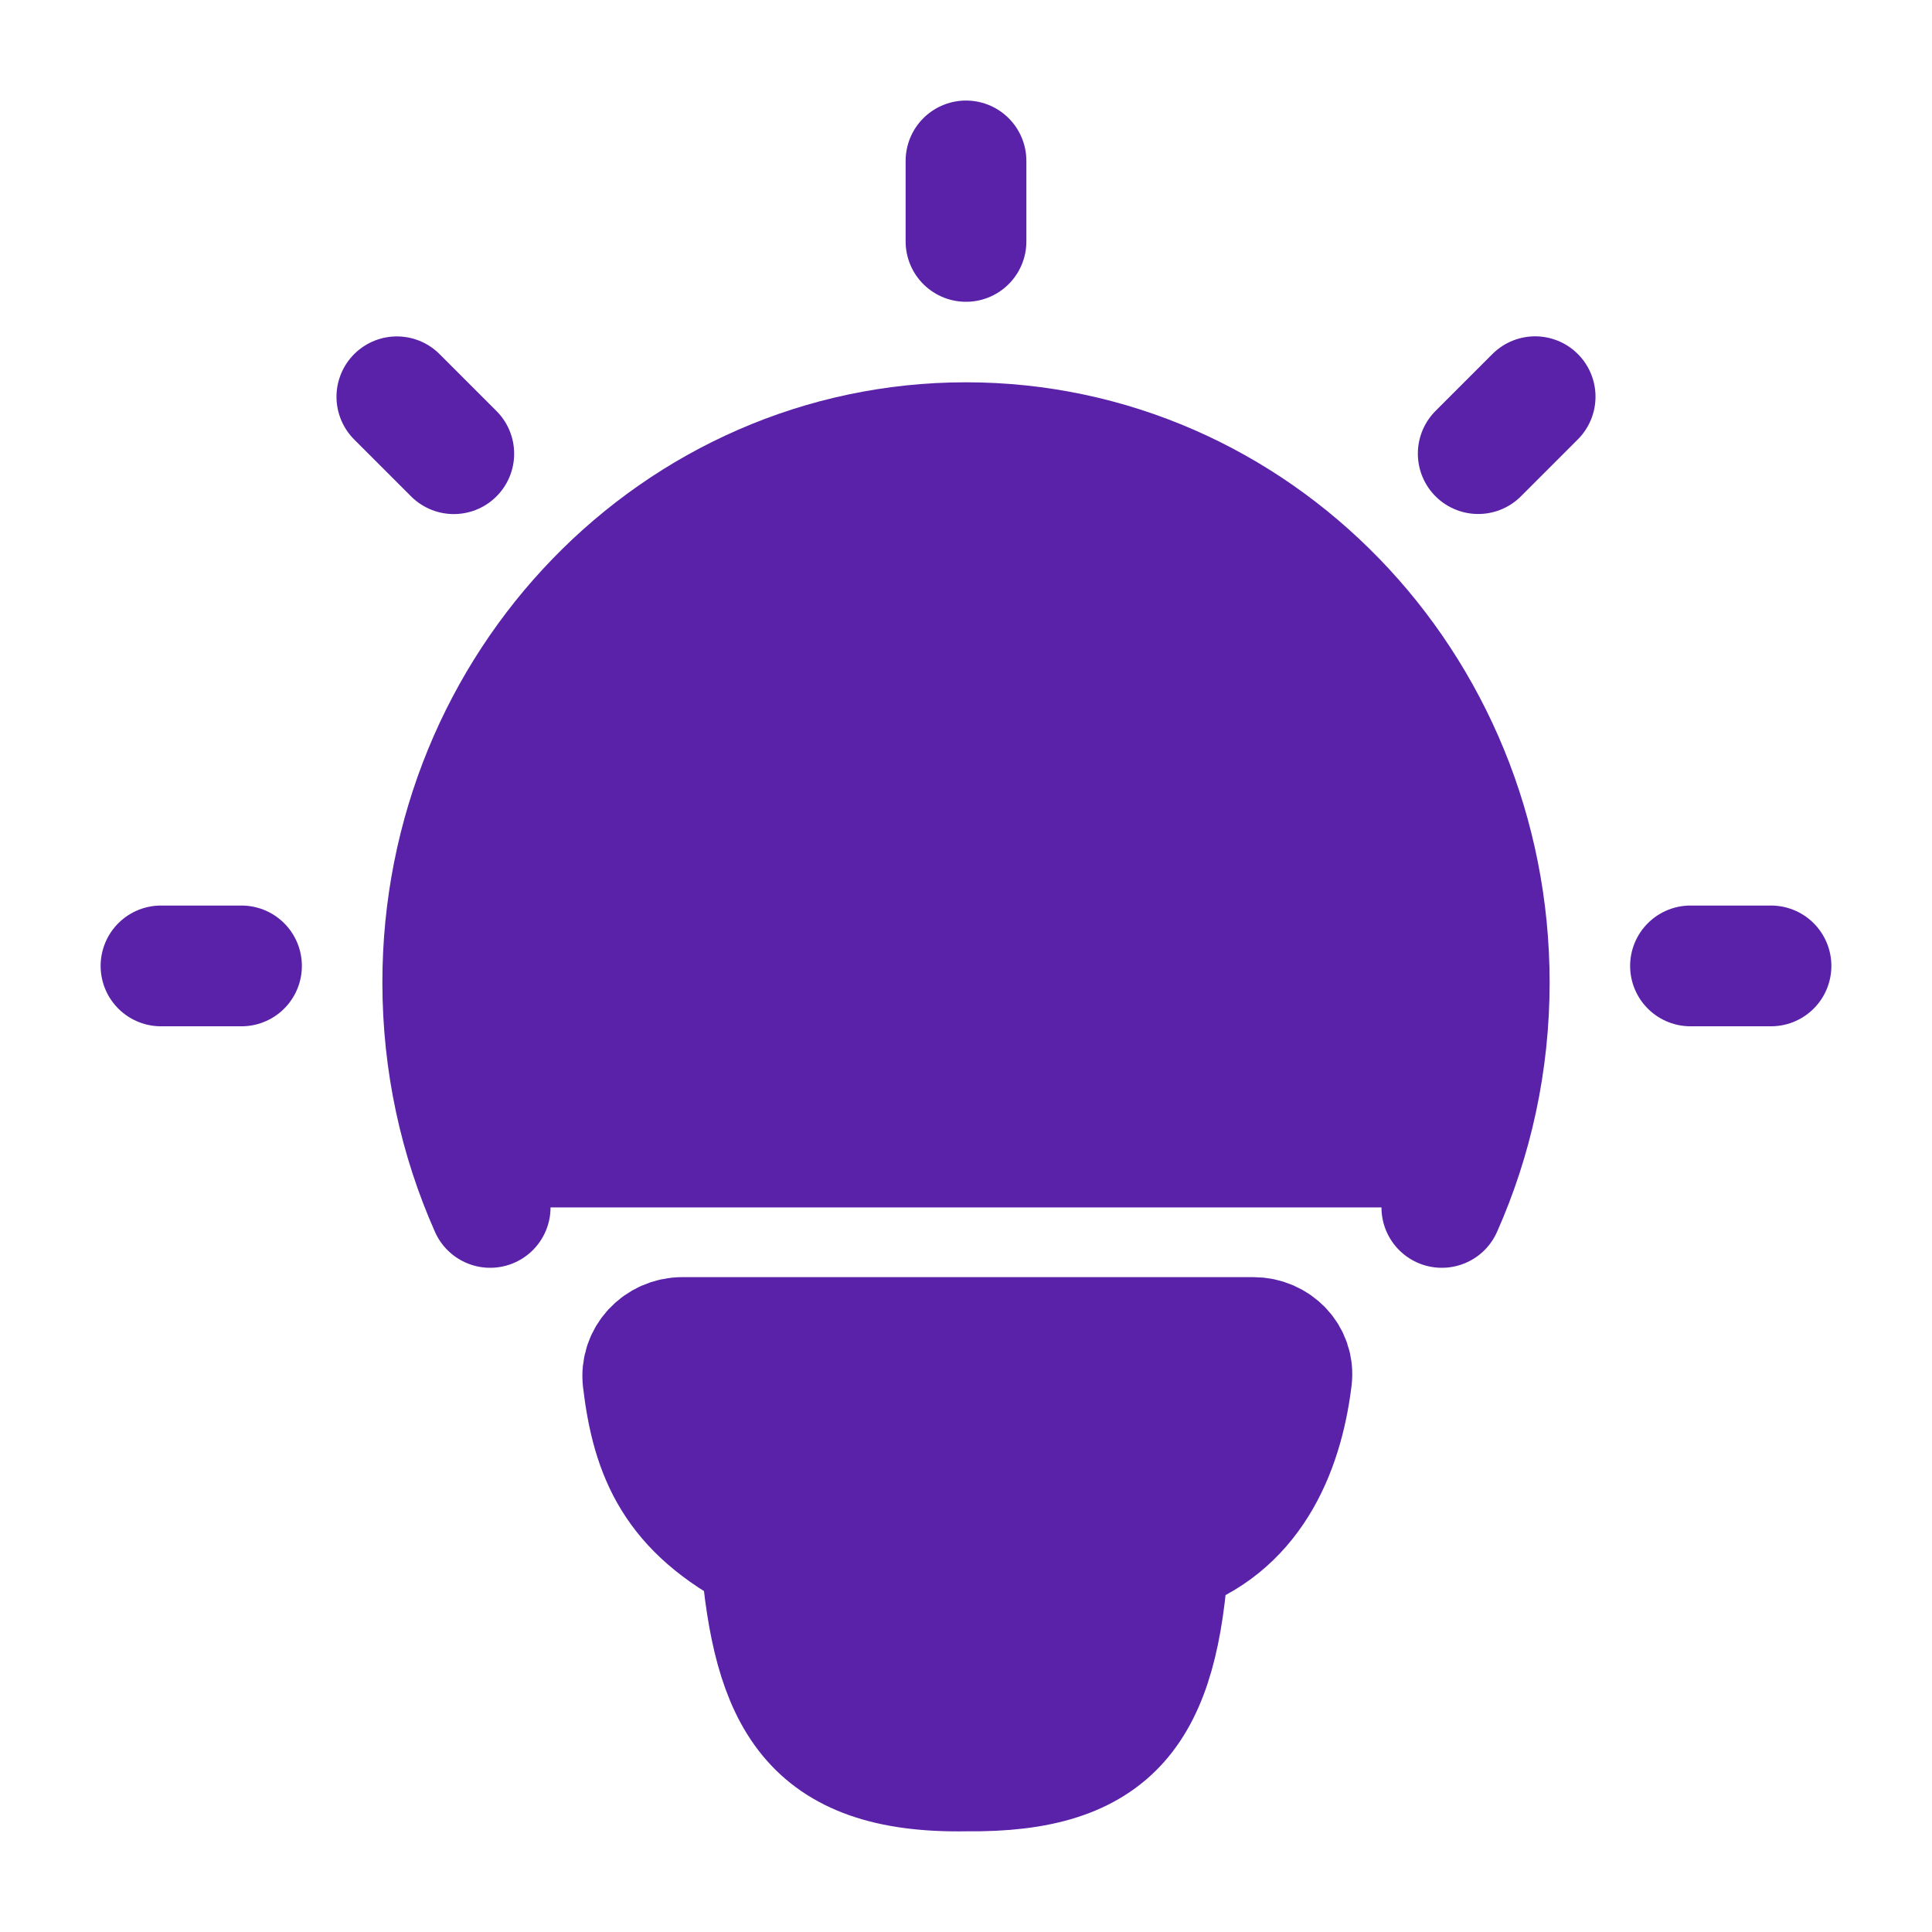
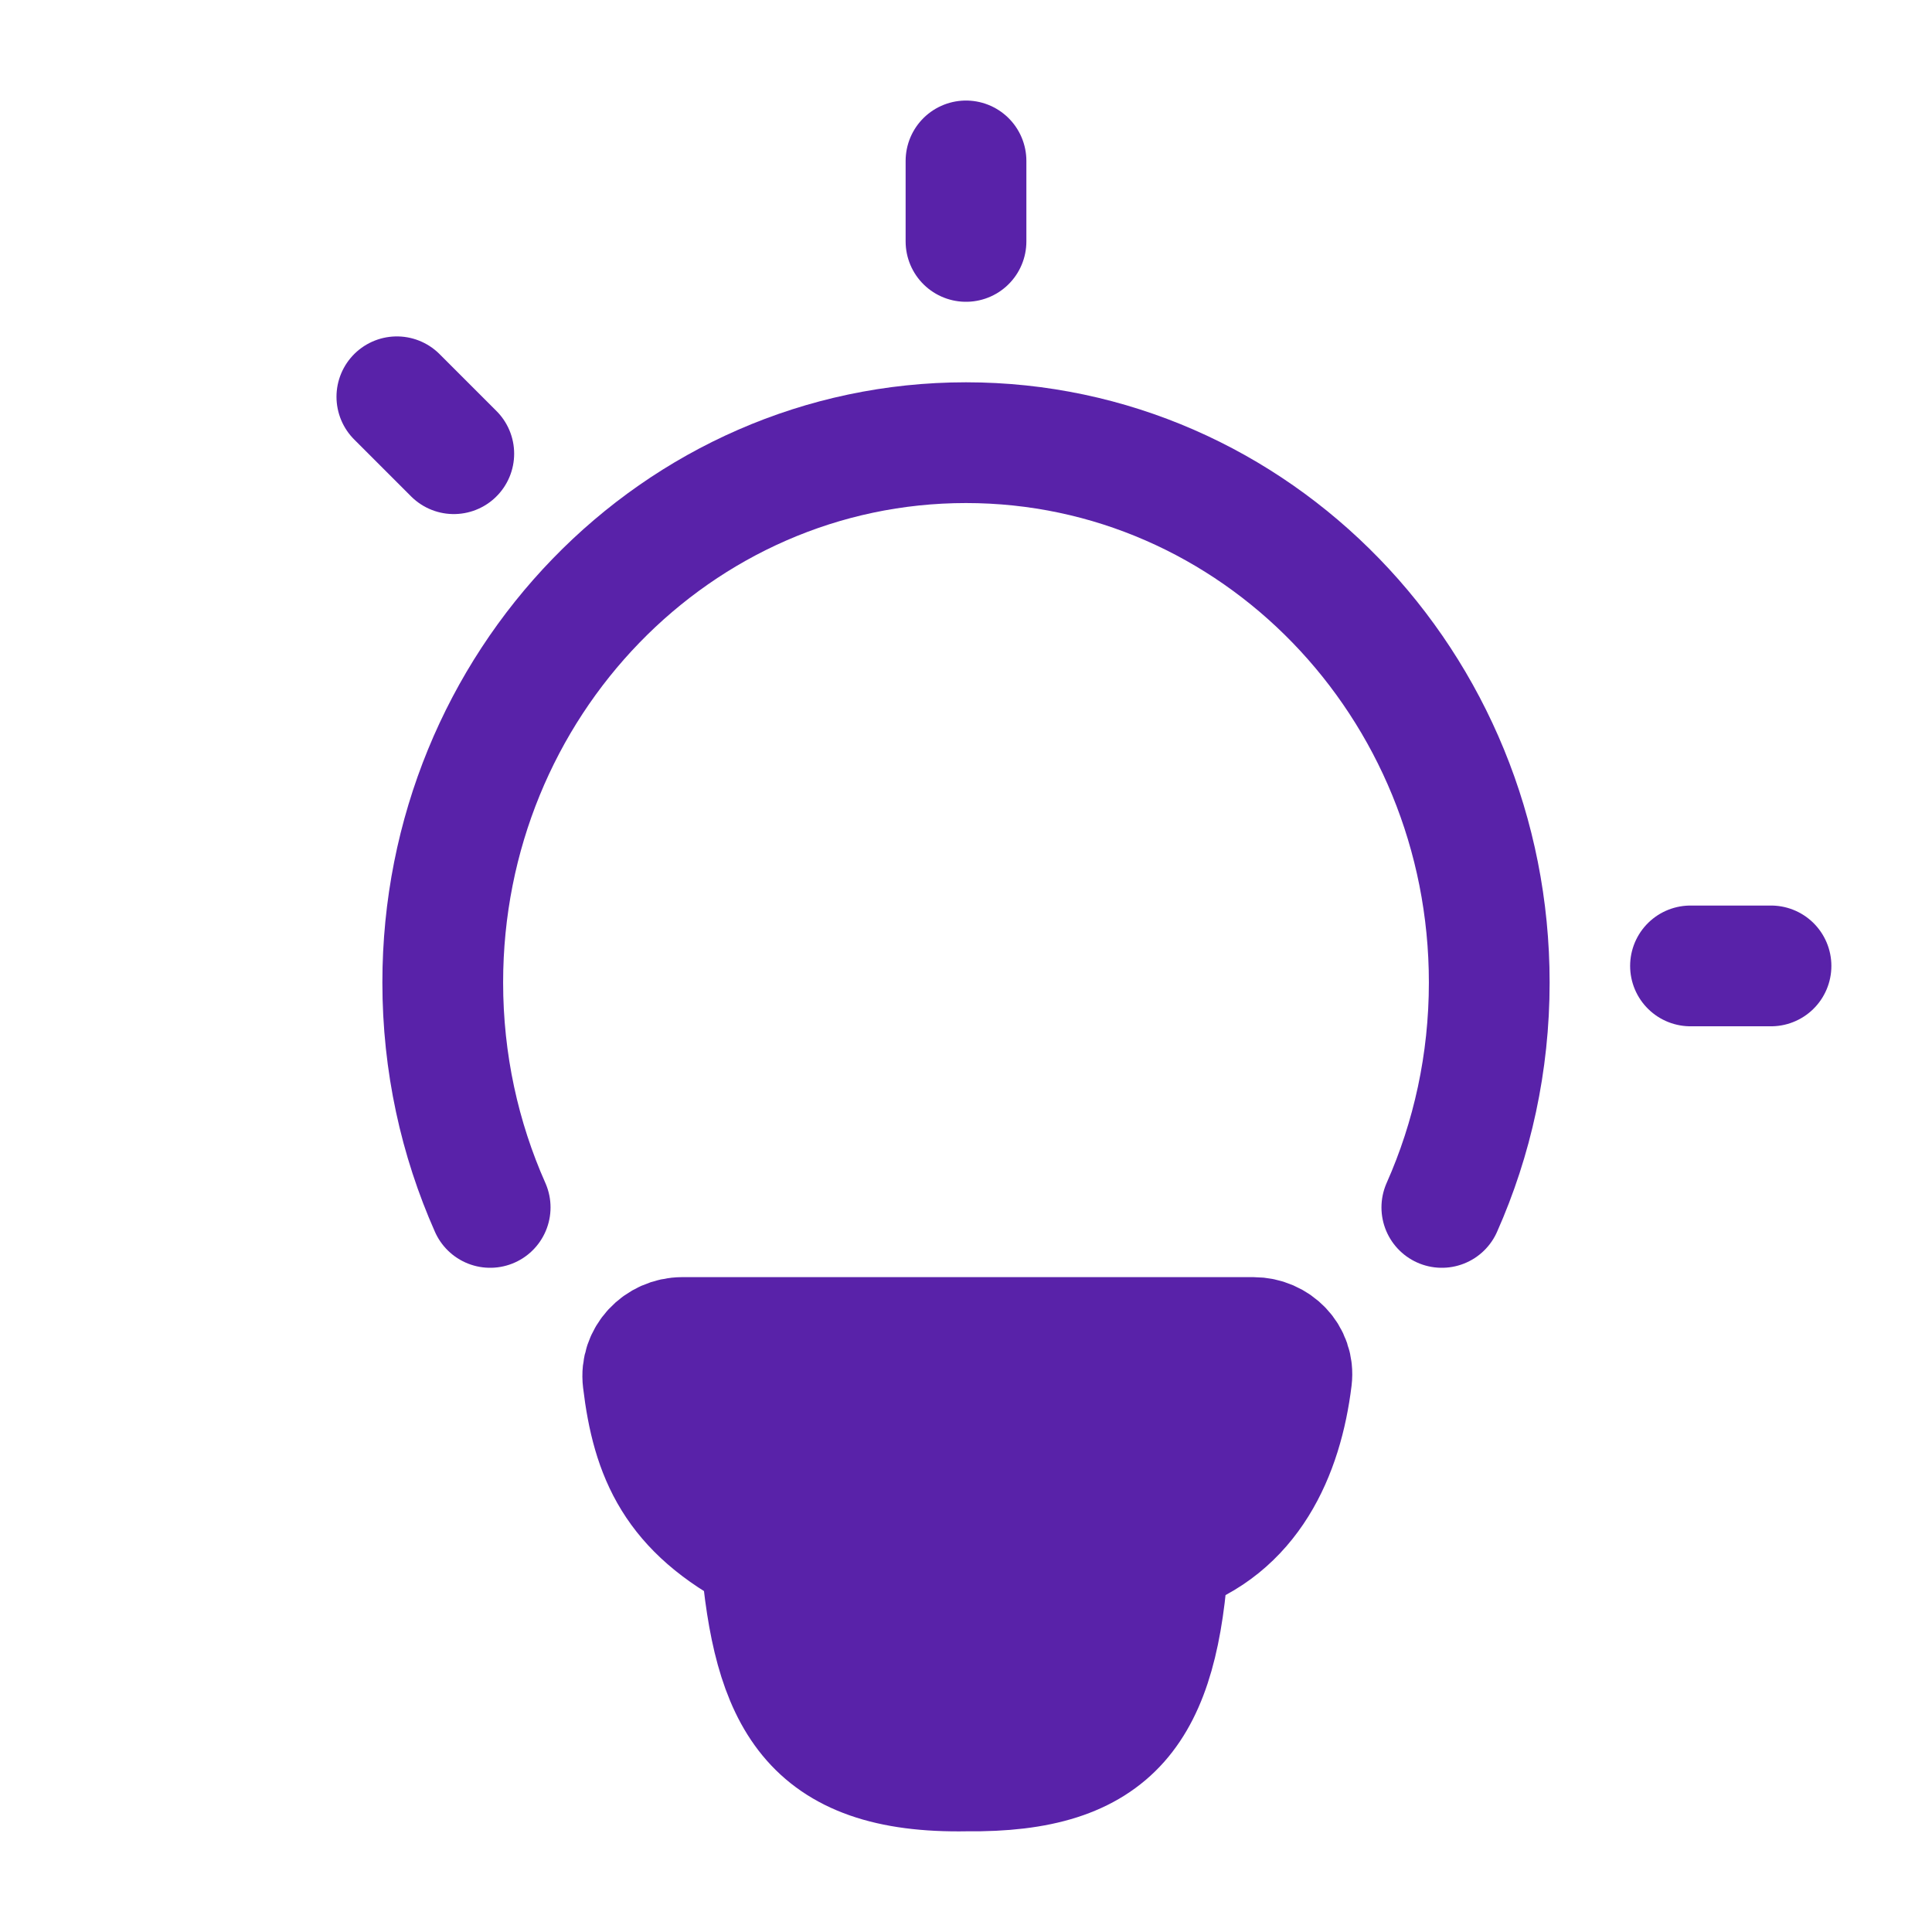
<svg xmlns="http://www.w3.org/2000/svg" width="24" height="24" viewBox="0 0 24 24" fill="none">
-   <path d="M6.089 14.999C5.711 14.148 5.5 13.202 5.5 12.205C5.5 8.501 8.41 5.499 12 5.499C15.59 5.499 18.5 8.501 18.5 12.205C18.5 13.202 18.289 14.148 17.911 14.999" fill="#5922A9" />
  <path d="M6.089 14.999C5.711 14.148 5.5 13.202 5.5 12.205C5.5 8.501 8.41 5.499 12 5.499C15.59 5.499 18.5 8.501 18.5 12.205C18.5 13.202 18.289 14.148 17.911 14.999" stroke="#5922A9" stroke-width="1.5" stroke-linecap="round" />
-   <path d="M12 1.999V2.999V1.999Z" fill="#5922A9" />
  <path d="M12 1.999V2.999" stroke="#5922A9" stroke-width="1.5" stroke-linecap="round" stroke-linejoin="round" />
-   <path d="M22 11.999H21H22Z" fill="#5922A9" />
  <path d="M22 11.999H21" stroke="#5922A9" stroke-width="1.5" stroke-linecap="round" stroke-linejoin="round" />
  <path d="M3 11.999H2H3Z" fill="#5922A9" />
-   <path d="M3 11.999H2" stroke="#5922A9" stroke-width="1.5" stroke-linecap="round" stroke-linejoin="round" />
  <path d="M19.07 4.928L18.363 5.635L19.07 4.928Z" fill="#5922A9" />
-   <path d="M19.07 4.928L18.363 5.635" stroke="#5922A9" stroke-width="1.5" stroke-linecap="round" stroke-linejoin="round" />
  <path d="M5.637 5.636L4.93 4.929L5.637 5.636Z" fill="#5922A9" />
  <path d="M5.637 5.636L4.93 4.929" stroke="#5922A9" stroke-width="1.5" stroke-linecap="round" stroke-linejoin="round" />
  <path d="M14.515 19.305C15.526 18.979 15.931 18.054 16.045 17.124C16.079 16.846 15.851 16.615 15.57 16.615L8.475 16.615C8.186 16.616 7.953 16.861 7.988 17.149C8.099 18.077 8.381 18.755 9.452 19.305M14.515 19.305C14.515 19.305 9.628 19.305 9.452 19.305H14.515ZM14.515 19.305C14.394 21.25 13.832 22.021 12.005 21.999C10.051 22.035 9.602 21.083 9.452 19.305" fill="#5922A9" />
  <path d="M14.515 19.305C15.526 18.979 15.931 18.054 16.045 17.124C16.079 16.846 15.851 16.615 15.57 16.615L8.475 16.615C8.186 16.616 7.953 16.861 7.988 17.149C8.099 18.077 8.381 18.755 9.452 19.305M14.515 19.305C14.515 19.305 9.628 19.305 9.452 19.305M14.515 19.305C14.394 21.25 13.832 22.021 12.005 21.999C10.051 22.035 9.602 21.083 9.452 19.305" stroke="#5922A9" stroke-width="1.5" stroke-linecap="round" stroke-linejoin="round" />
</svg>